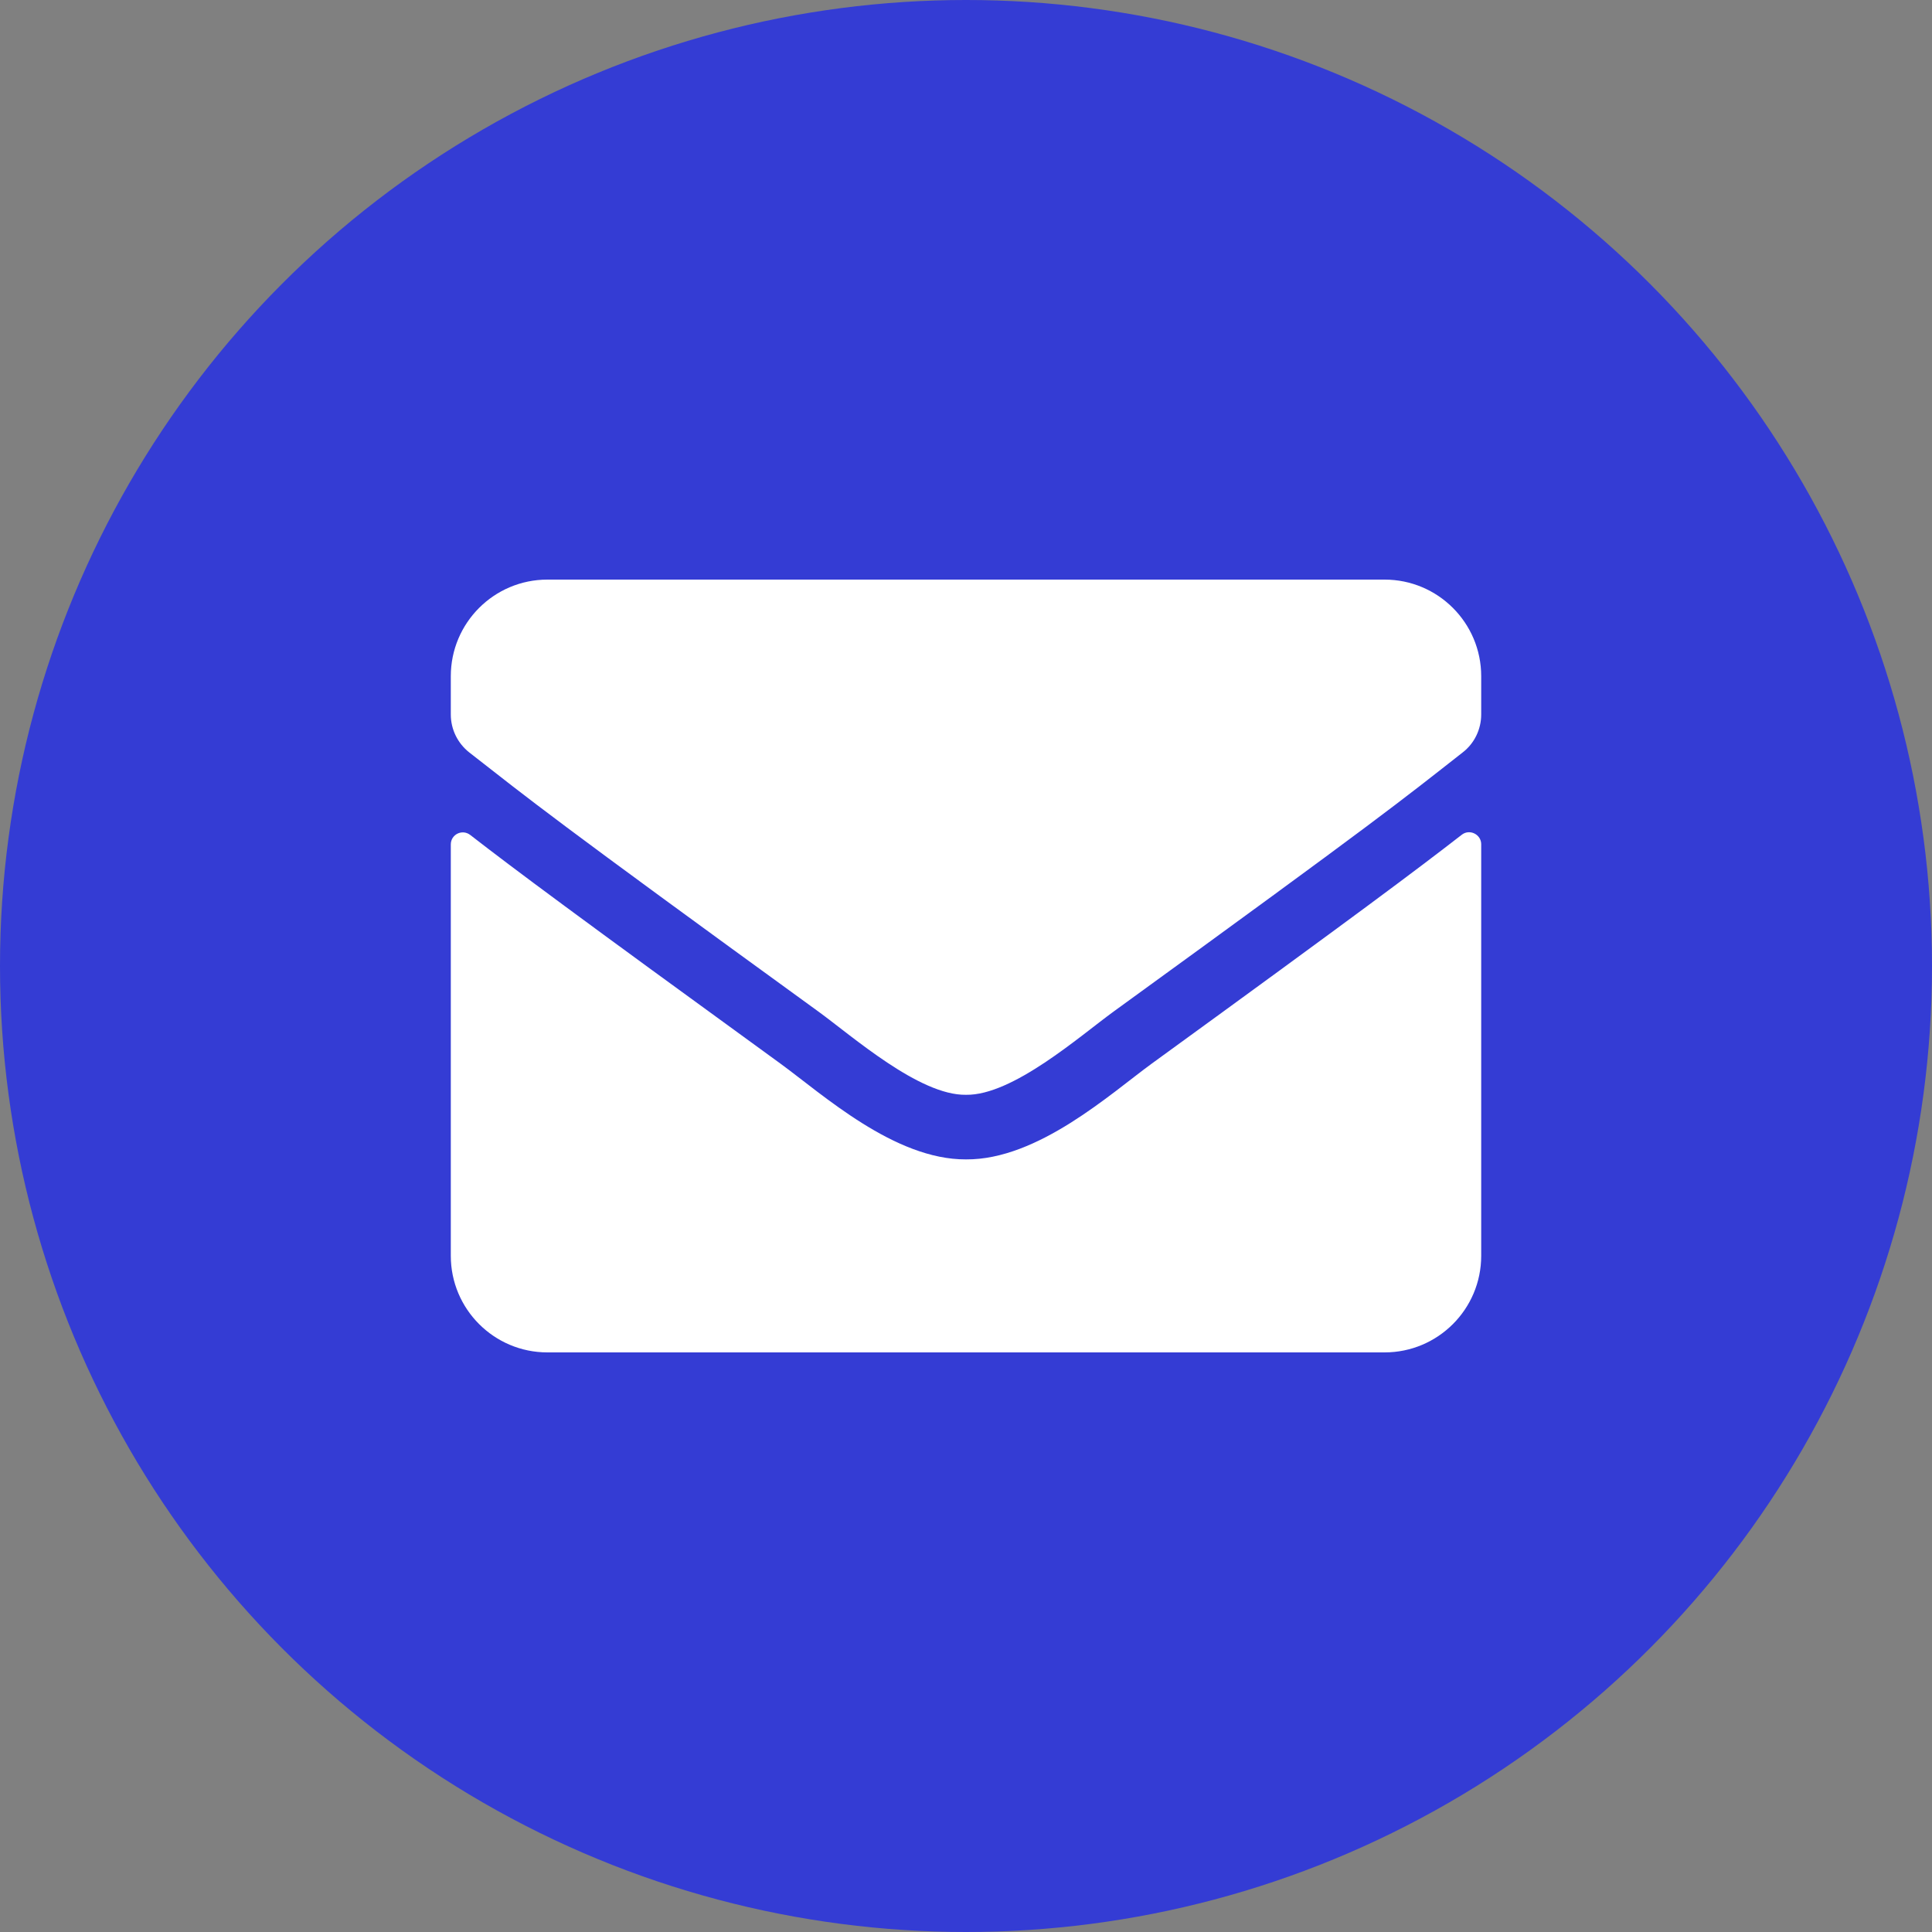
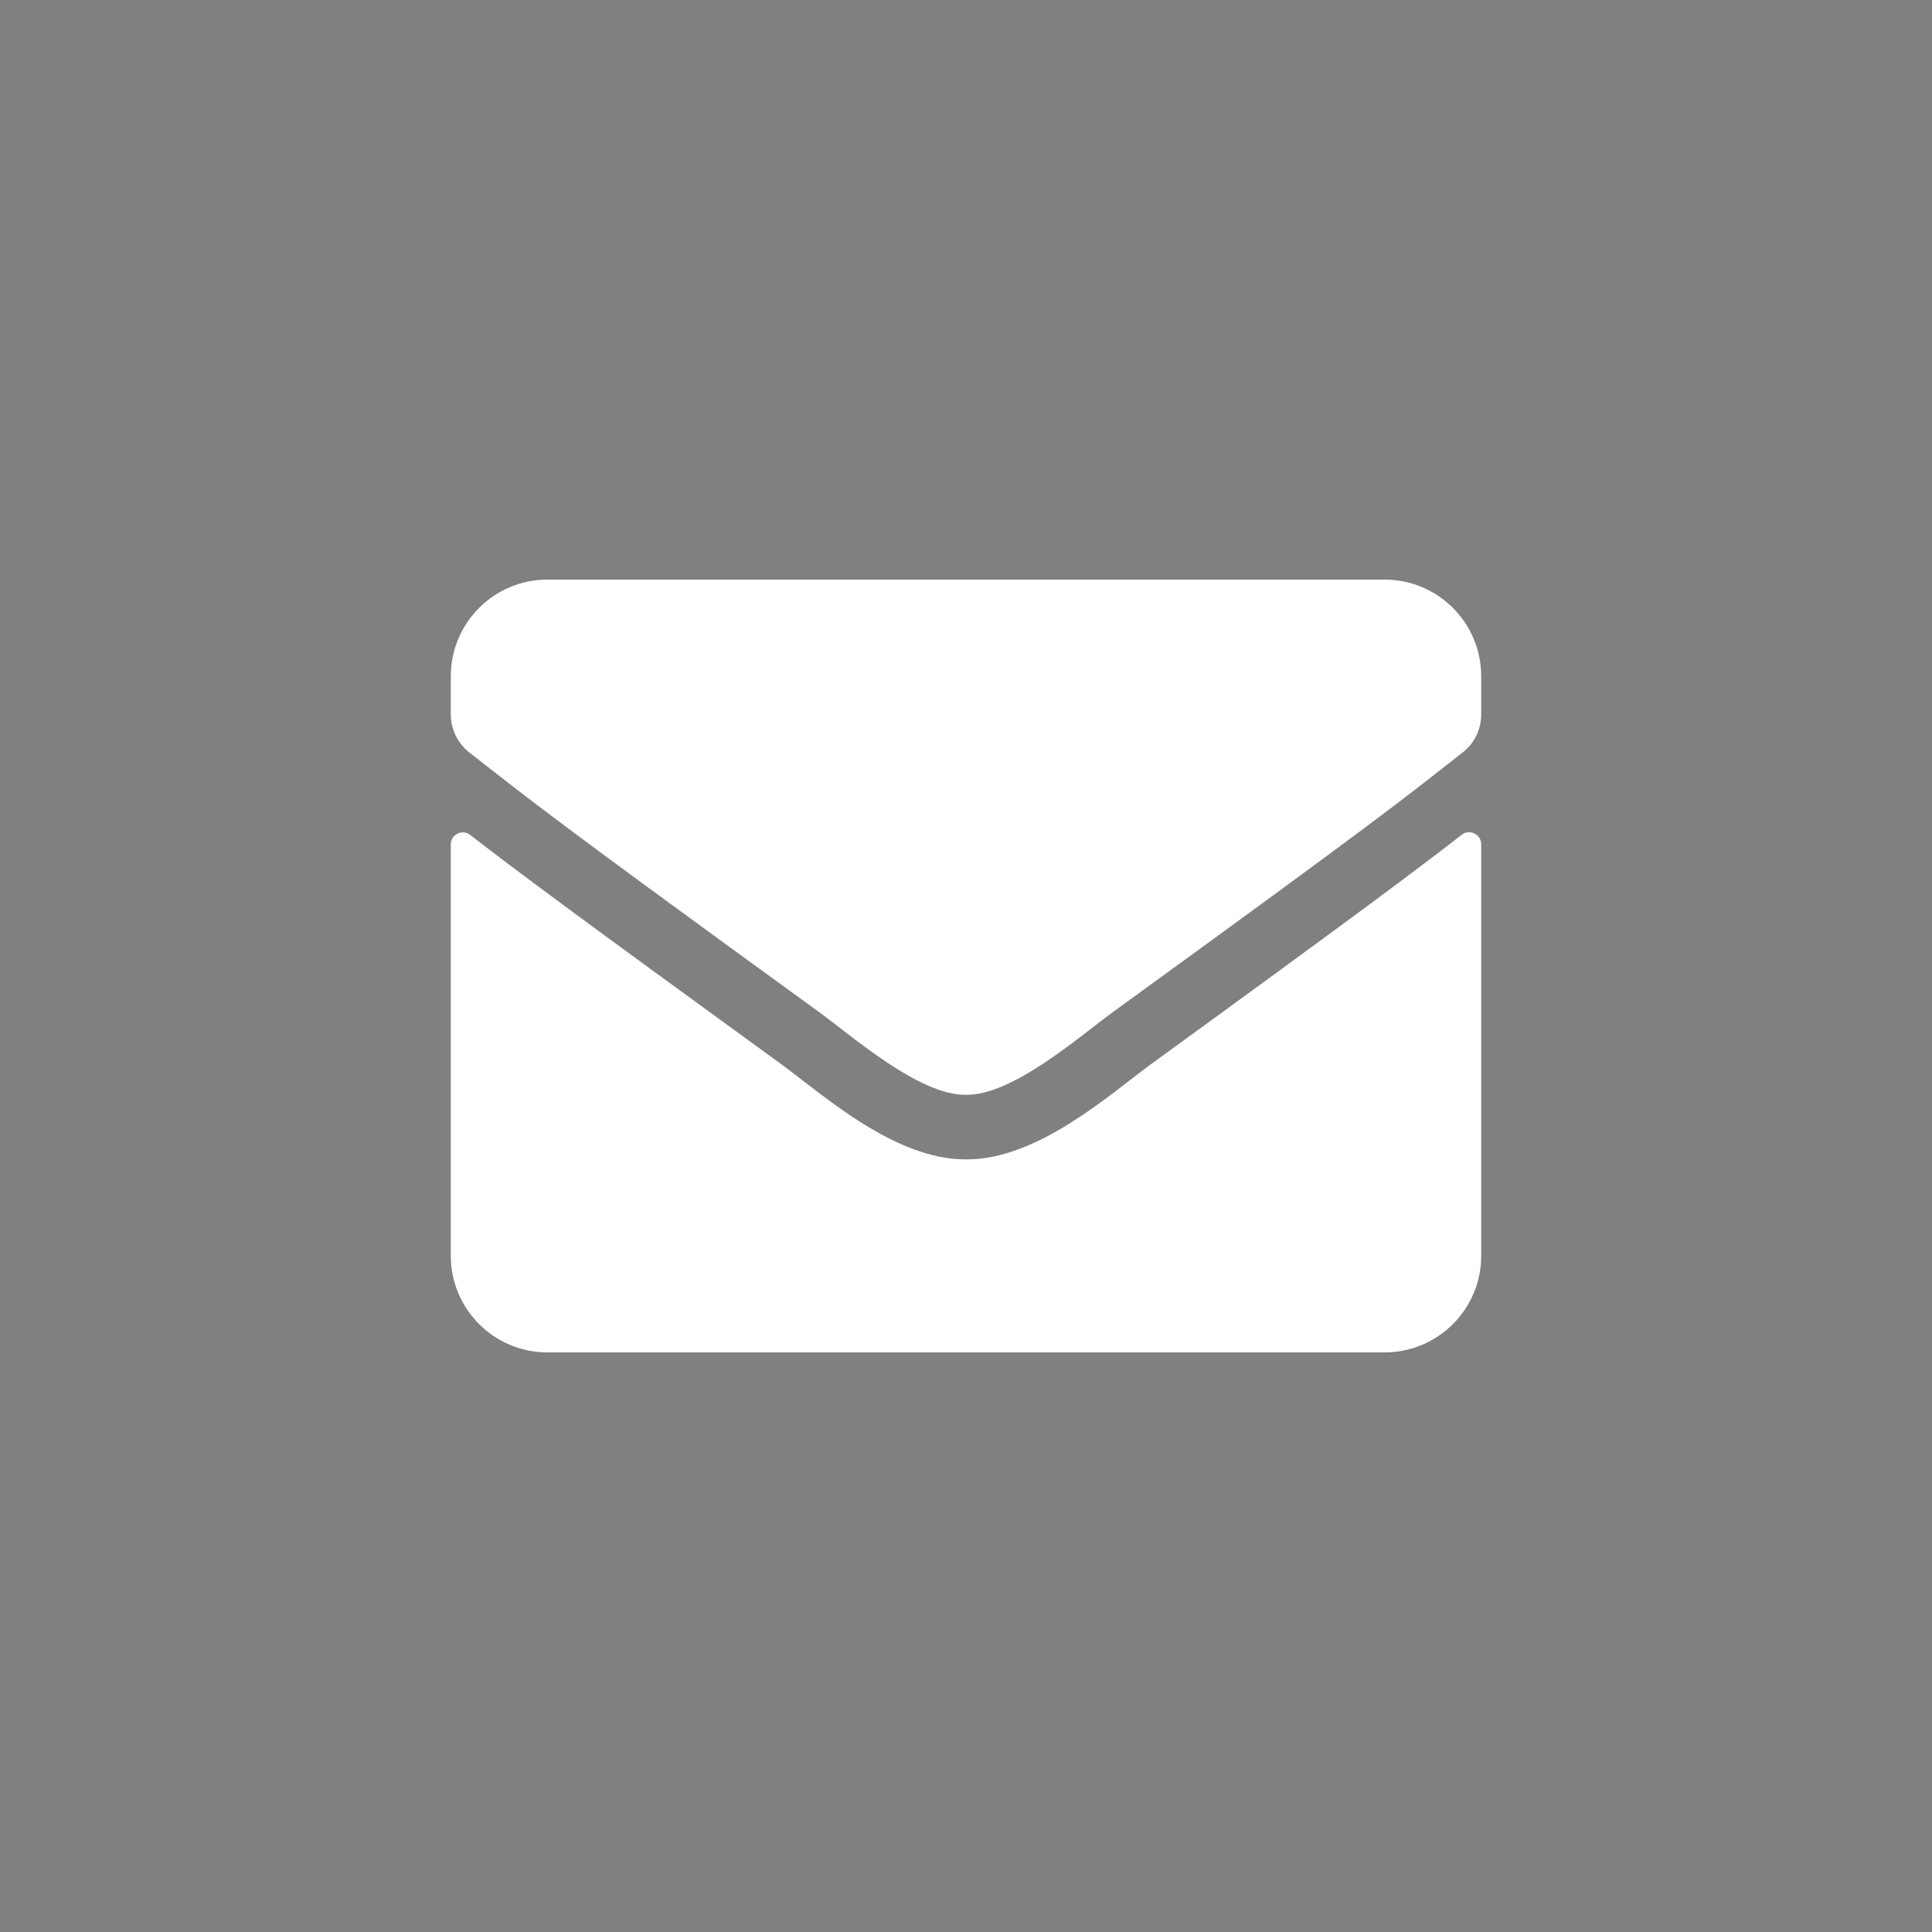
<svg xmlns="http://www.w3.org/2000/svg" width="30" height="30" viewBox="0 0 30 30" fill="none">
  <rect x="0" y="0" width="30" height="30" fill="#808080" stroke="none" />
-   <circle cx="15" cy="15" r="15" fill="#343CD4" />
  <path d="M22.697 12.963C22.819 12.866 23 12.956 23 13.109V19.5C23 20.328 22.328 21 21.5 21H8.5C7.672 21 7 20.328 7 19.5V13.113C7 12.956 7.178 12.869 7.303 12.966C8.003 13.509 8.931 14.2 12.119 16.516C12.778 16.997 13.891 18.009 15 18.003C16.116 18.012 17.25 16.978 17.884 16.516C21.072 14.2 21.997 13.506 22.697 12.963ZM15 17C15.725 17.012 16.769 16.087 17.294 15.706C21.441 12.697 21.756 12.434 22.712 11.684C22.894 11.544 23 11.325 23 11.094V10.5C23 9.672 22.328 9 21.5 9H8.5C7.672 9 7 9.672 7 10.5V11.094C7 11.325 7.106 11.541 7.287 11.684C8.244 12.431 8.559 12.697 12.706 15.706C13.231 16.087 14.275 17.012 15 17Z" fill="white" />
</svg>